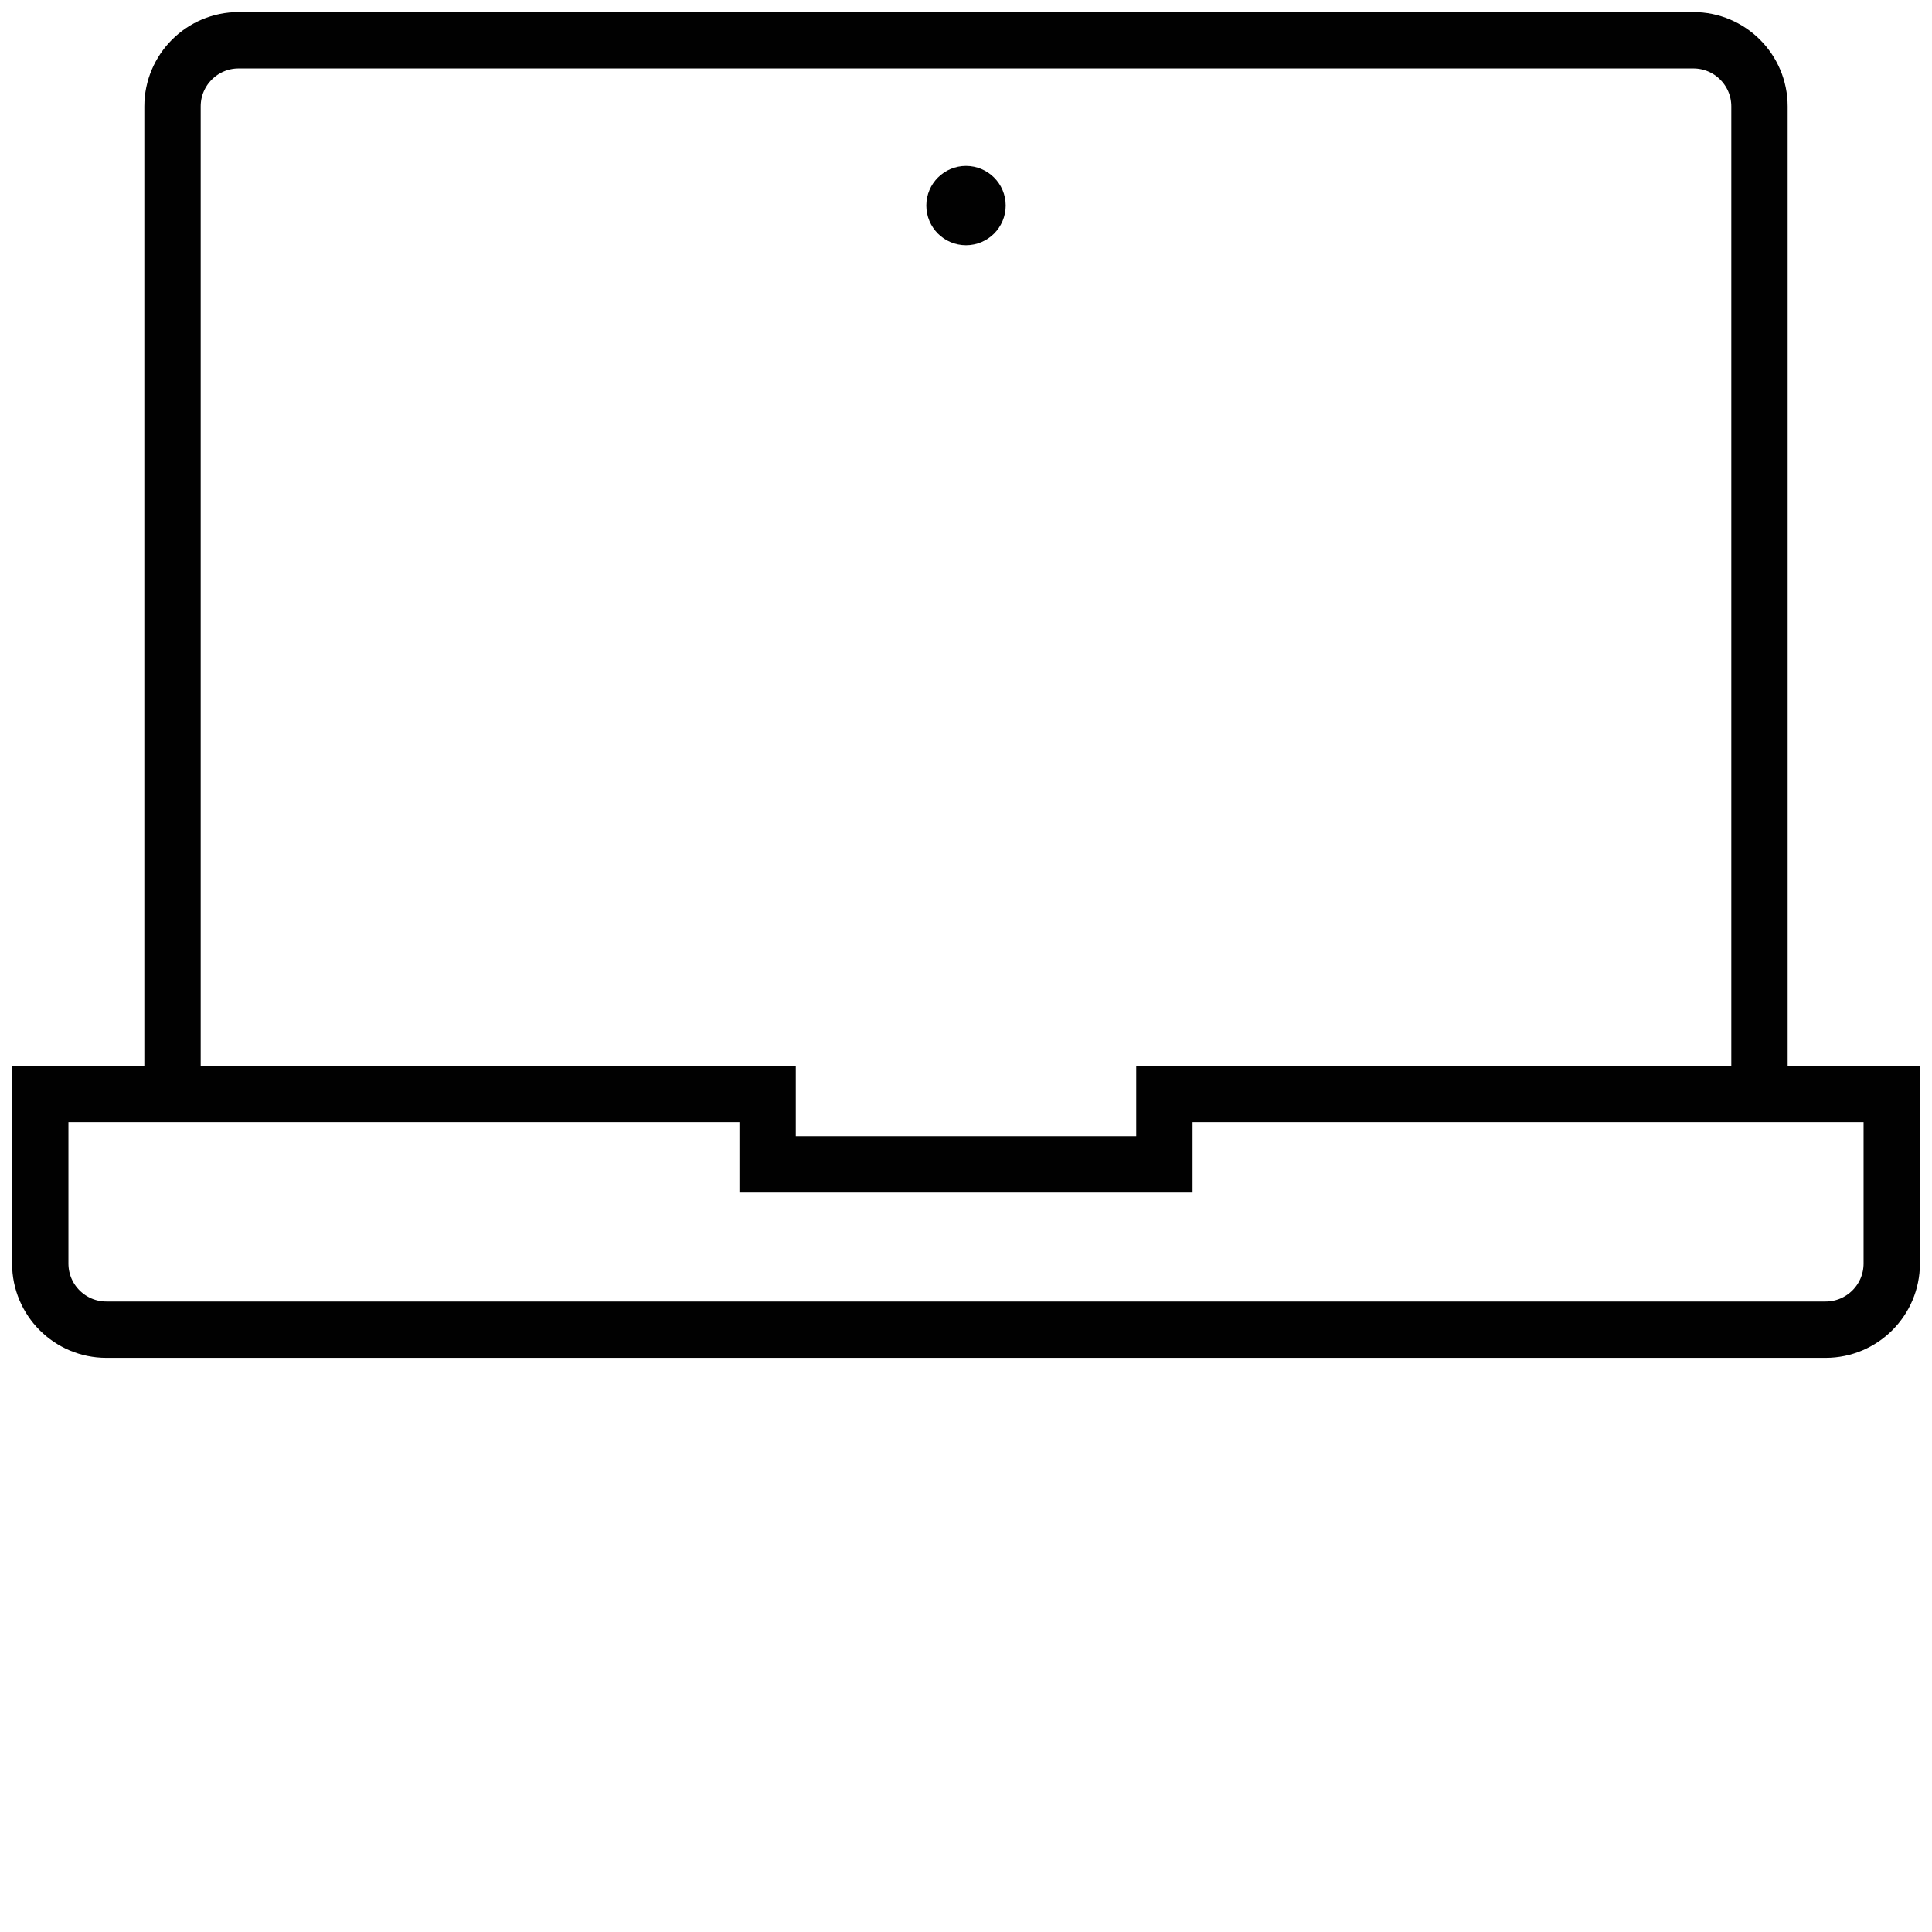
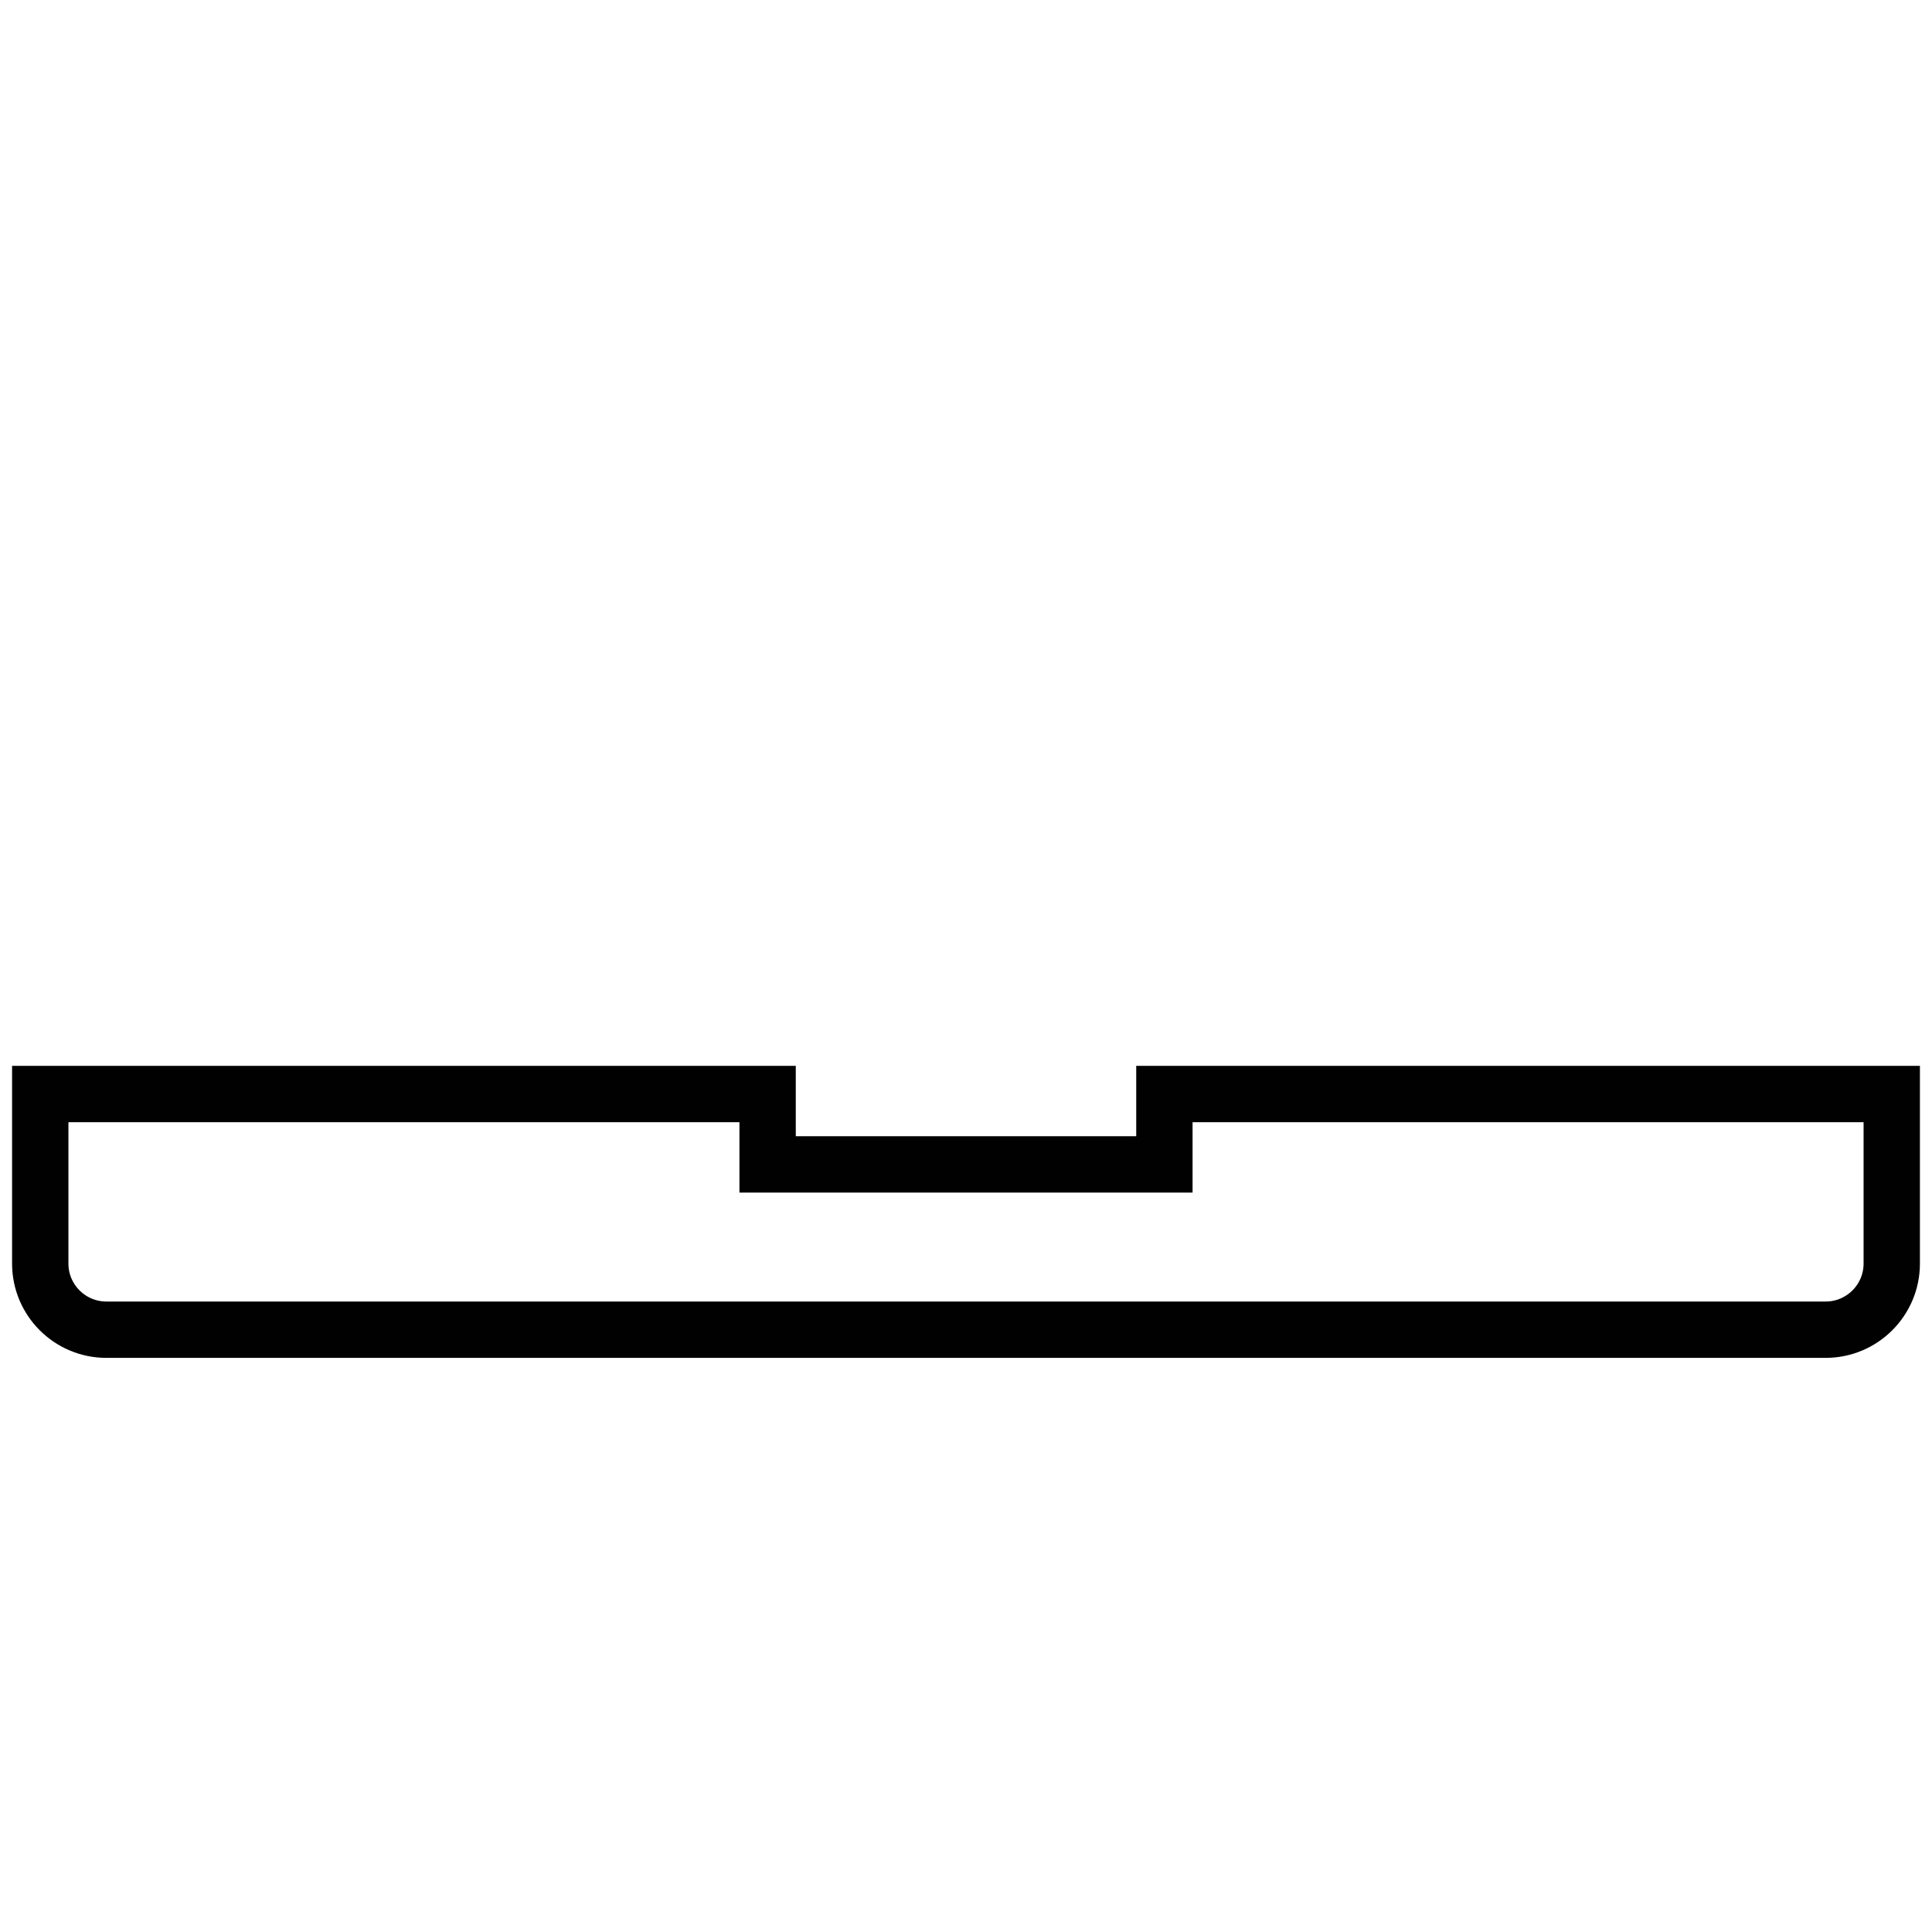
<svg xmlns="http://www.w3.org/2000/svg" width="48" height="48" viewBox="0 0 48 48" fill="none">
-   <path d="M4.286 27.286V2.643C4.286 1.736 5.022 1 5.928 1H42.071C42.978 1 43.714 1.736 43.714 2.643V27.286" stroke="#010101" stroke-width="1.4" stroke-miterlimit="10" />
  <path d="M47 27.181V31.393C47 32.3 46.264 33.036 45.357 33.036H2.643C1.736 33.036 1 32.3 1 31.393V27.181H19.071V28.929H28.929V27.181H47Z" stroke="#010101" stroke-width="1.4" stroke-miterlimit="10" />
-   <path d="M24.486 5.107C24.486 5.376 24.268 5.593 24 5.593C23.732 5.593 23.514 5.376 23.514 5.107C23.514 4.839 23.732 4.622 24 4.622C24.268 4.622 24.486 4.839 24.486 5.107Z" fill="#010101" stroke="#010101" />
</svg>